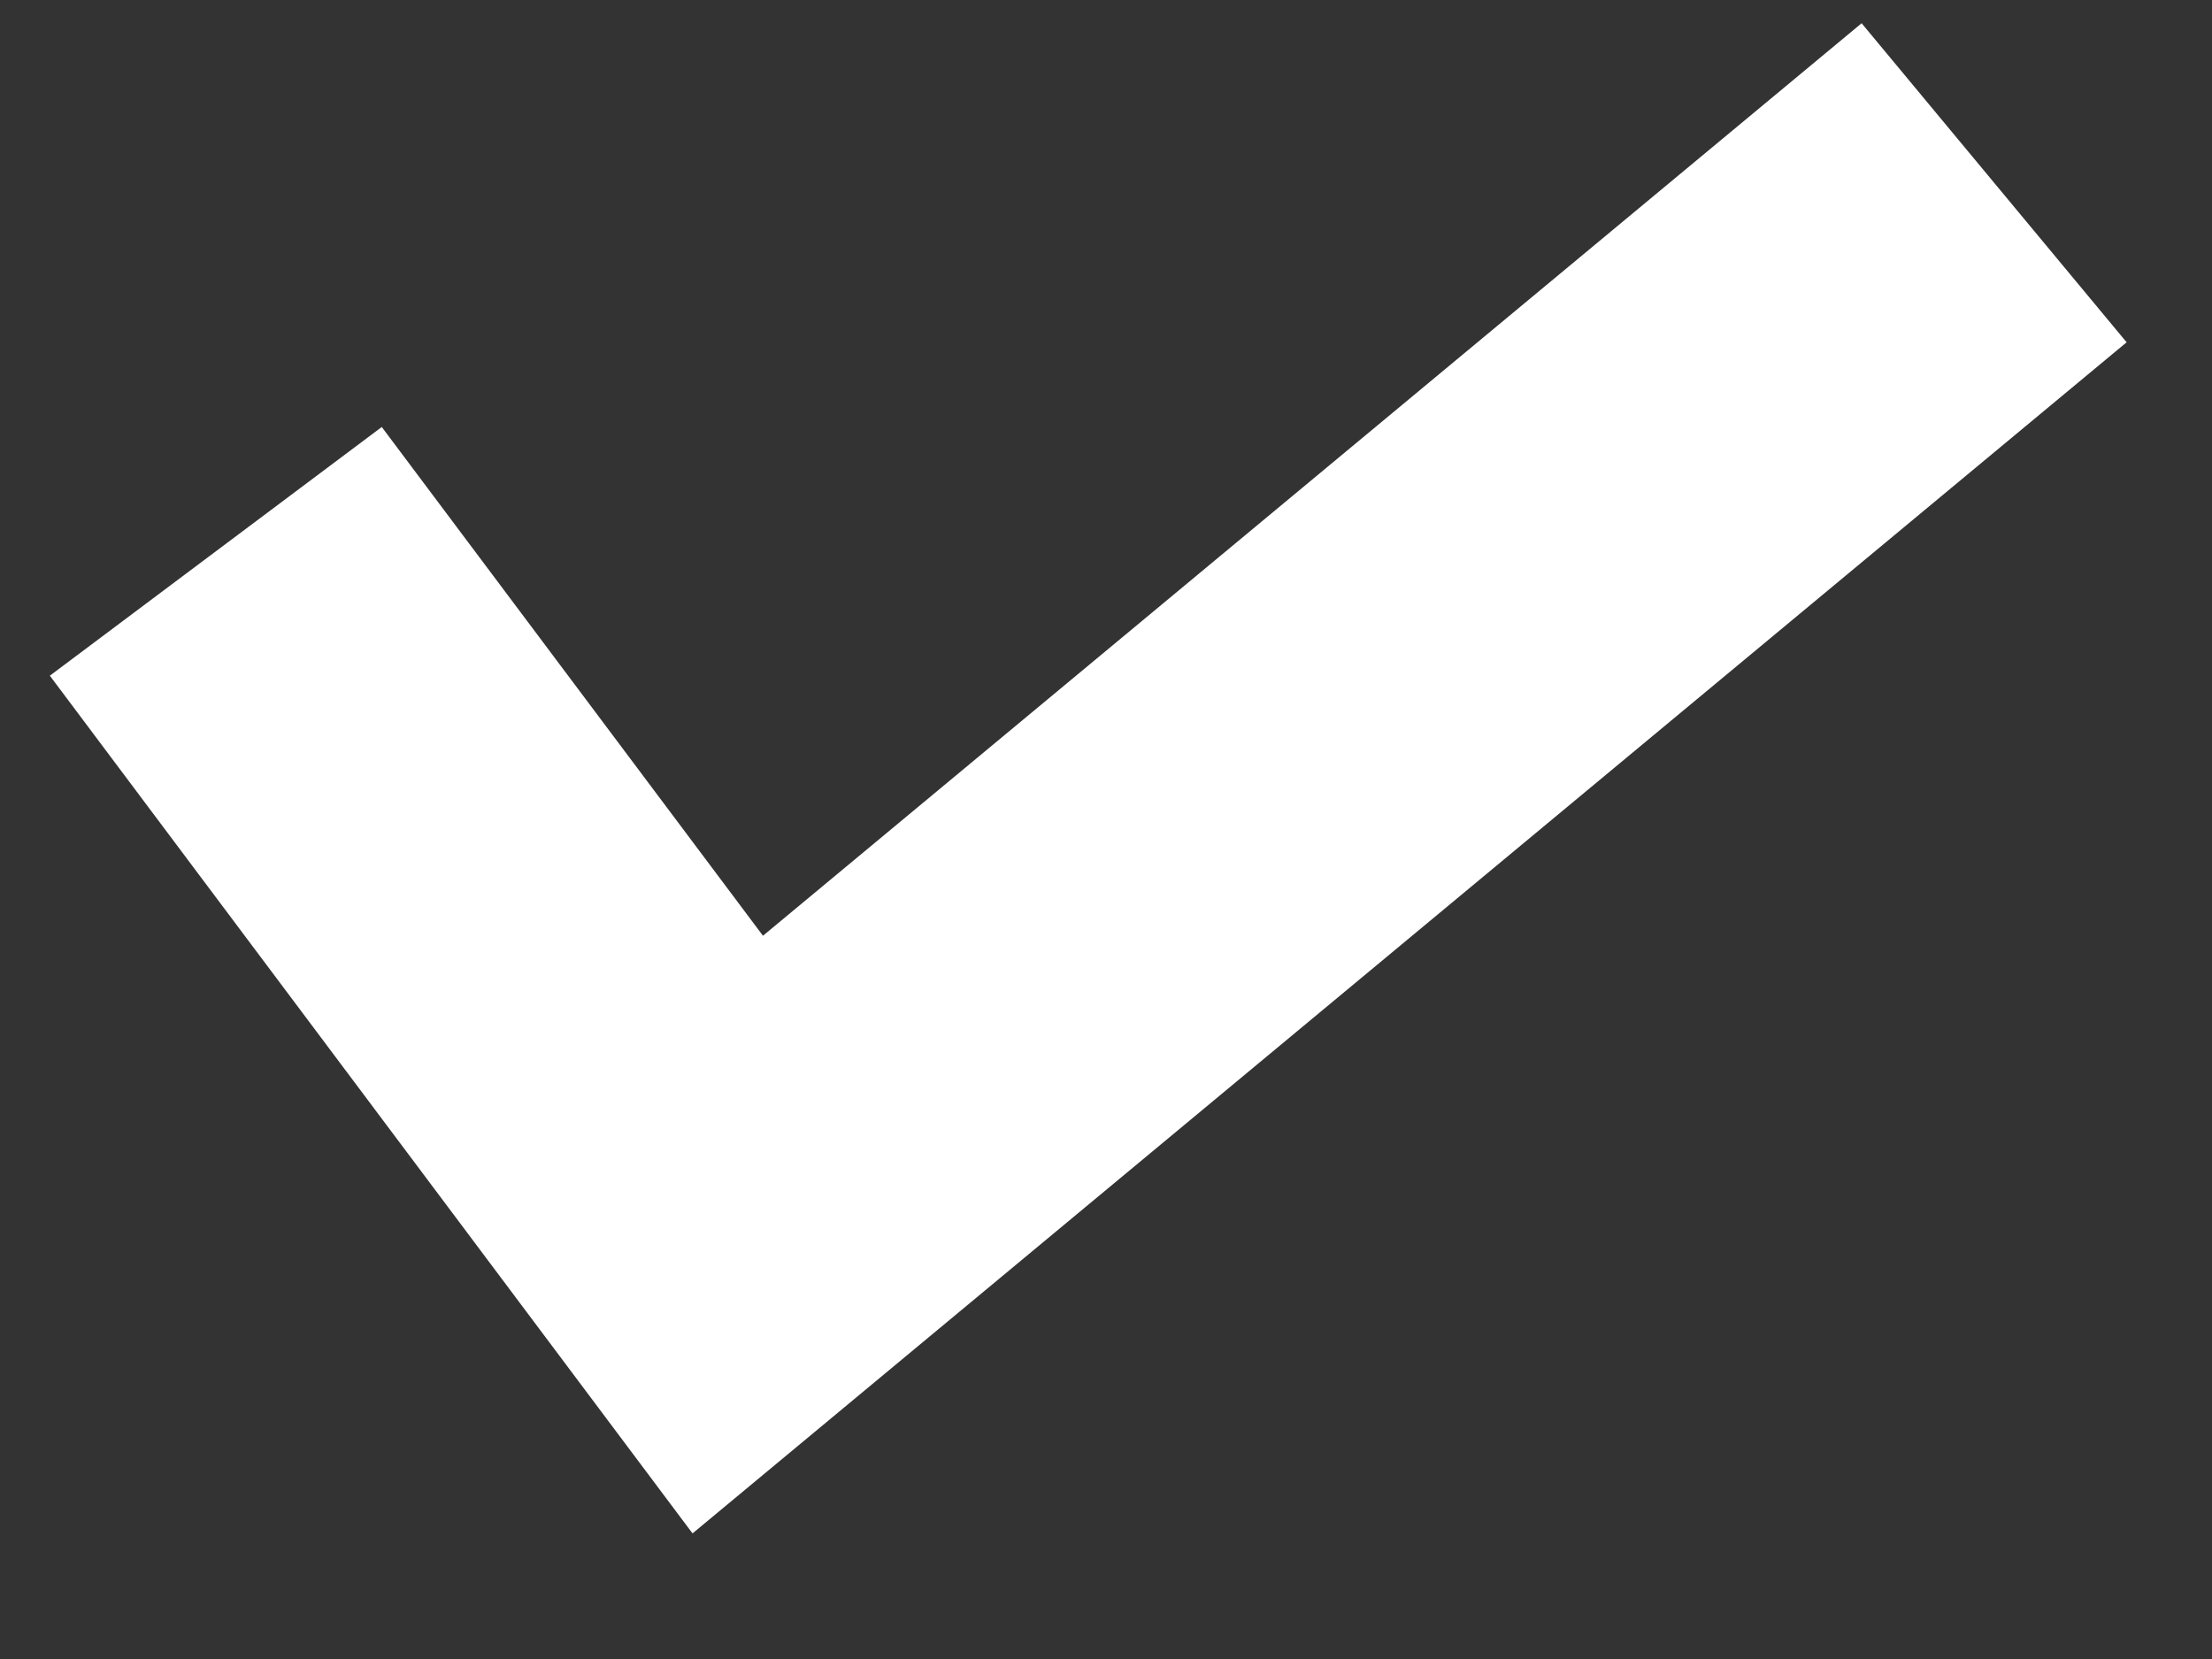
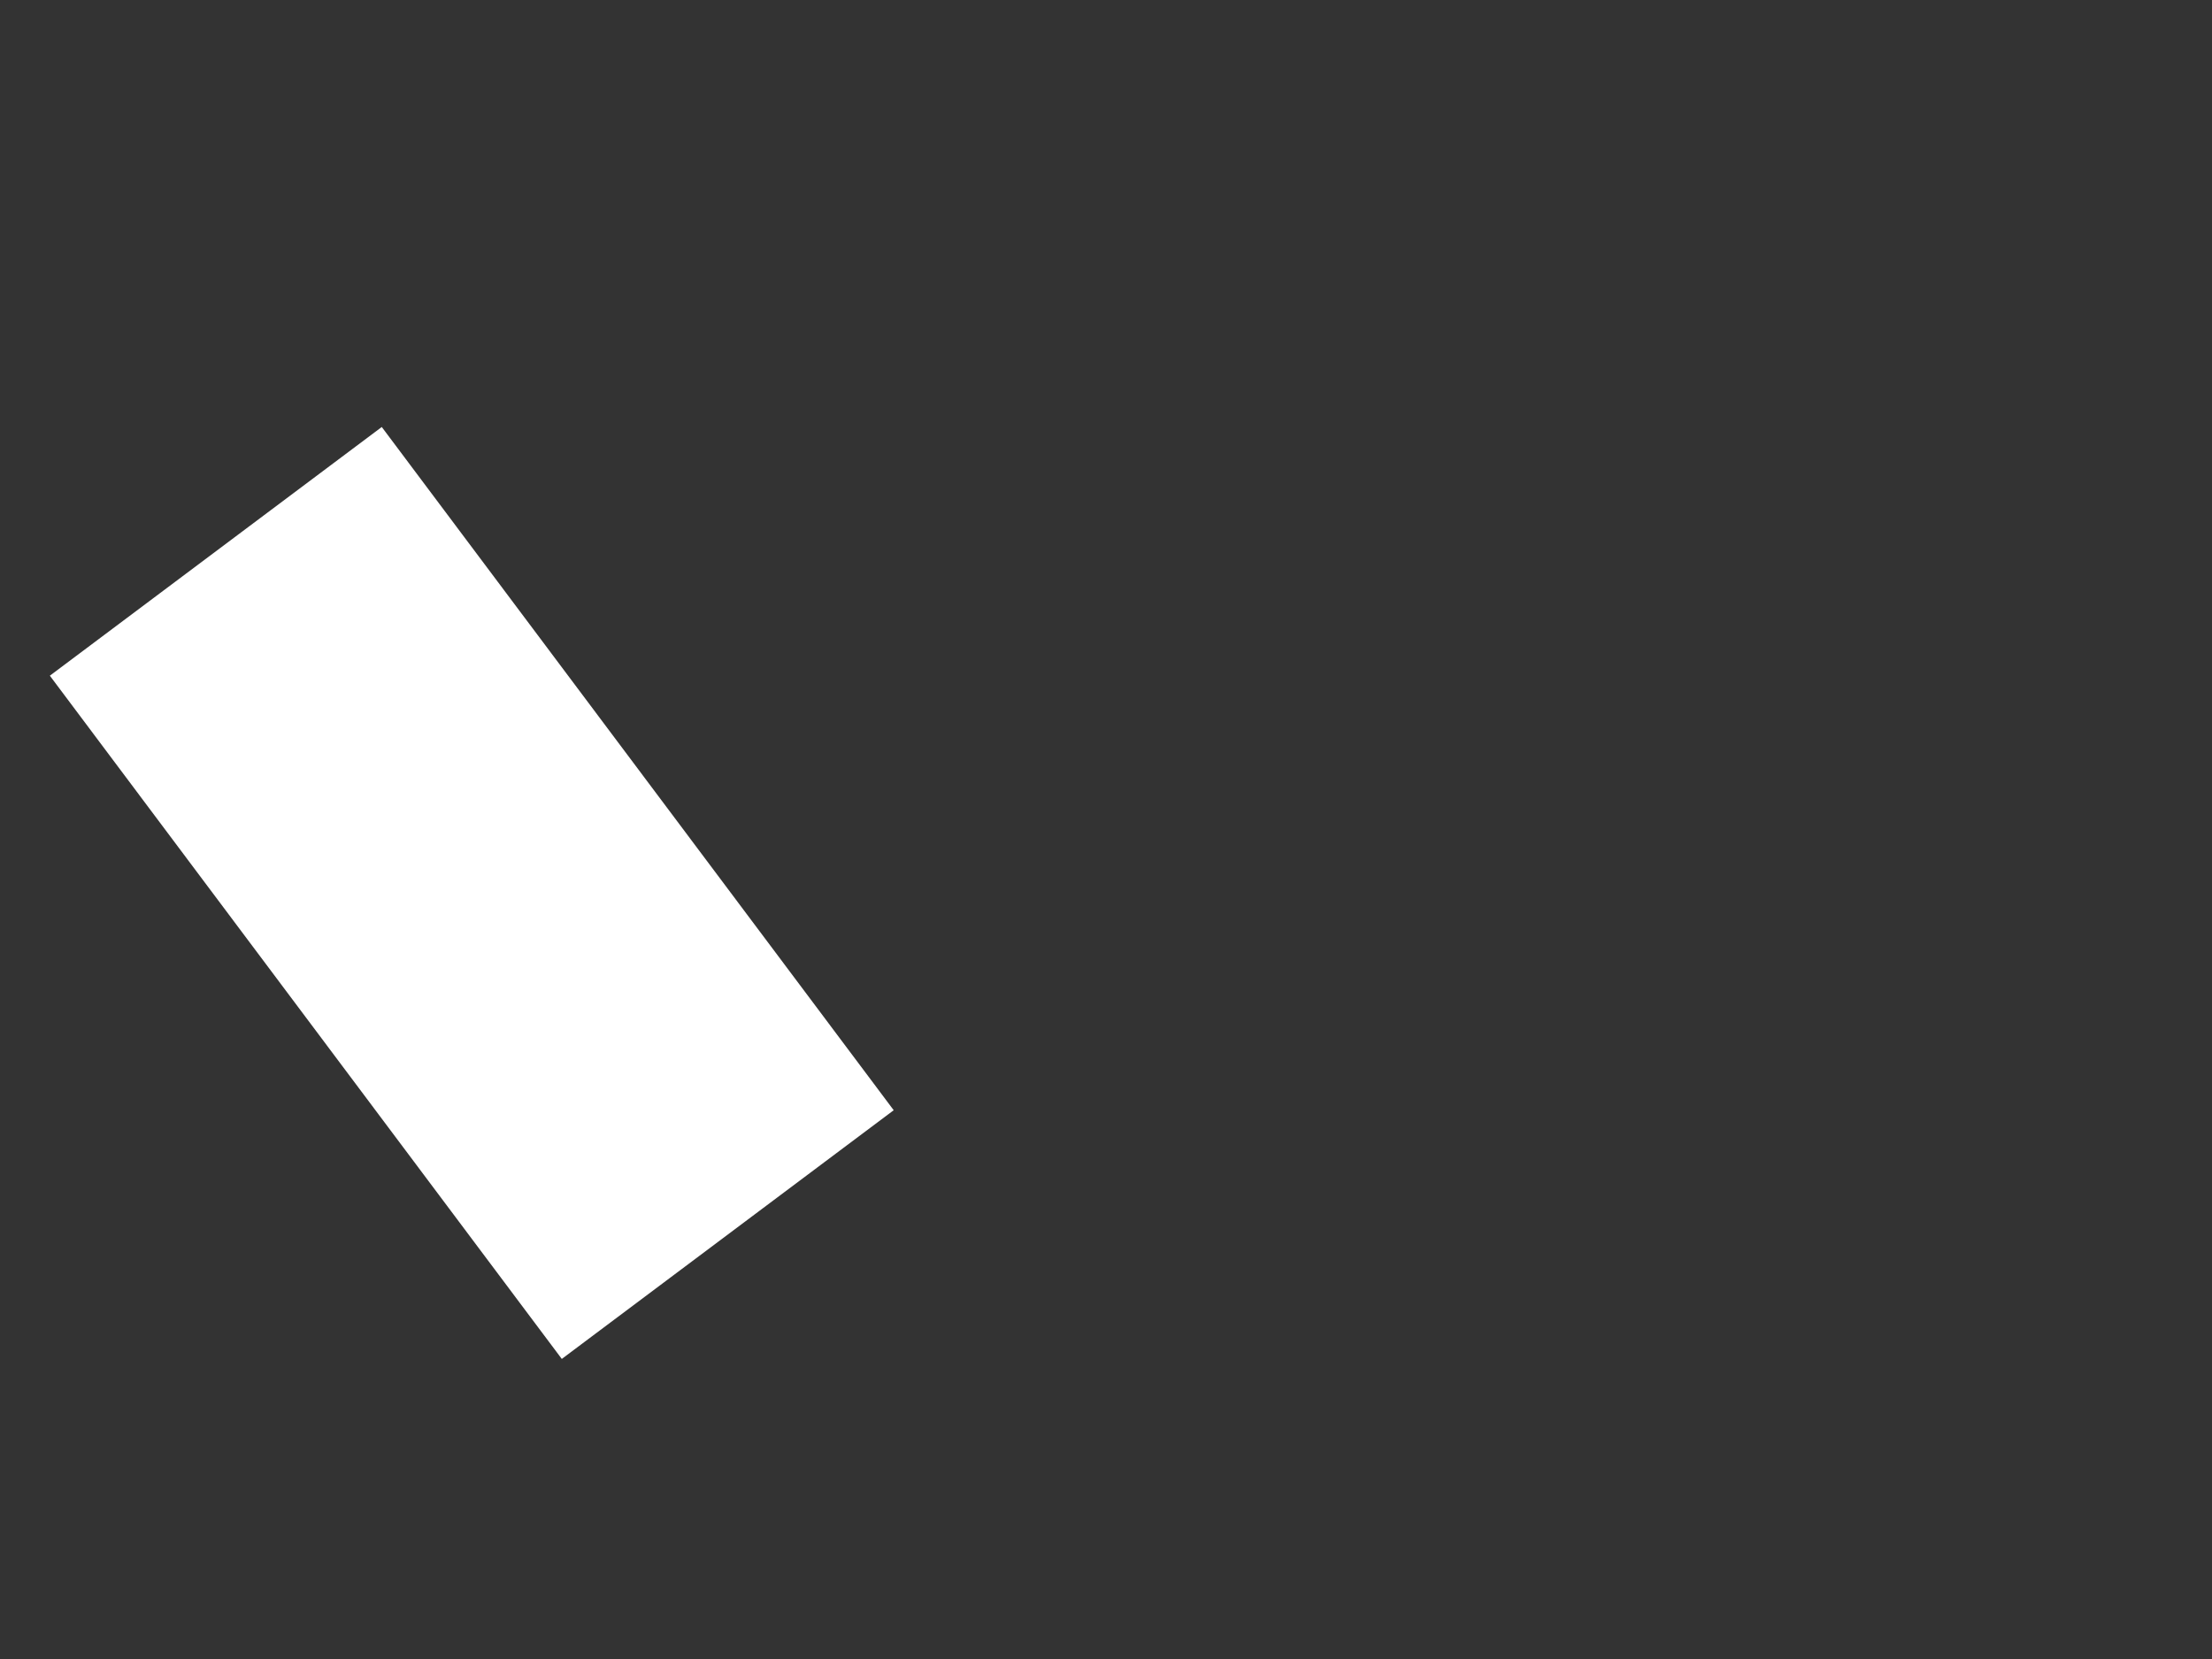
<svg xmlns="http://www.w3.org/2000/svg" width="16" height="12" viewBox="0 0 16 12" fill="none">
  <rect x="0" y="0" width="16" height="12" fill="#333333" stroke="none" />
-   <path d="M1.561 3.988L5.264 8.93L14.424 1.322" stroke="white" stroke-width="3" />
+   <path d="M1.561 3.988L5.264 8.93" stroke="white" stroke-width="3" />
</svg>